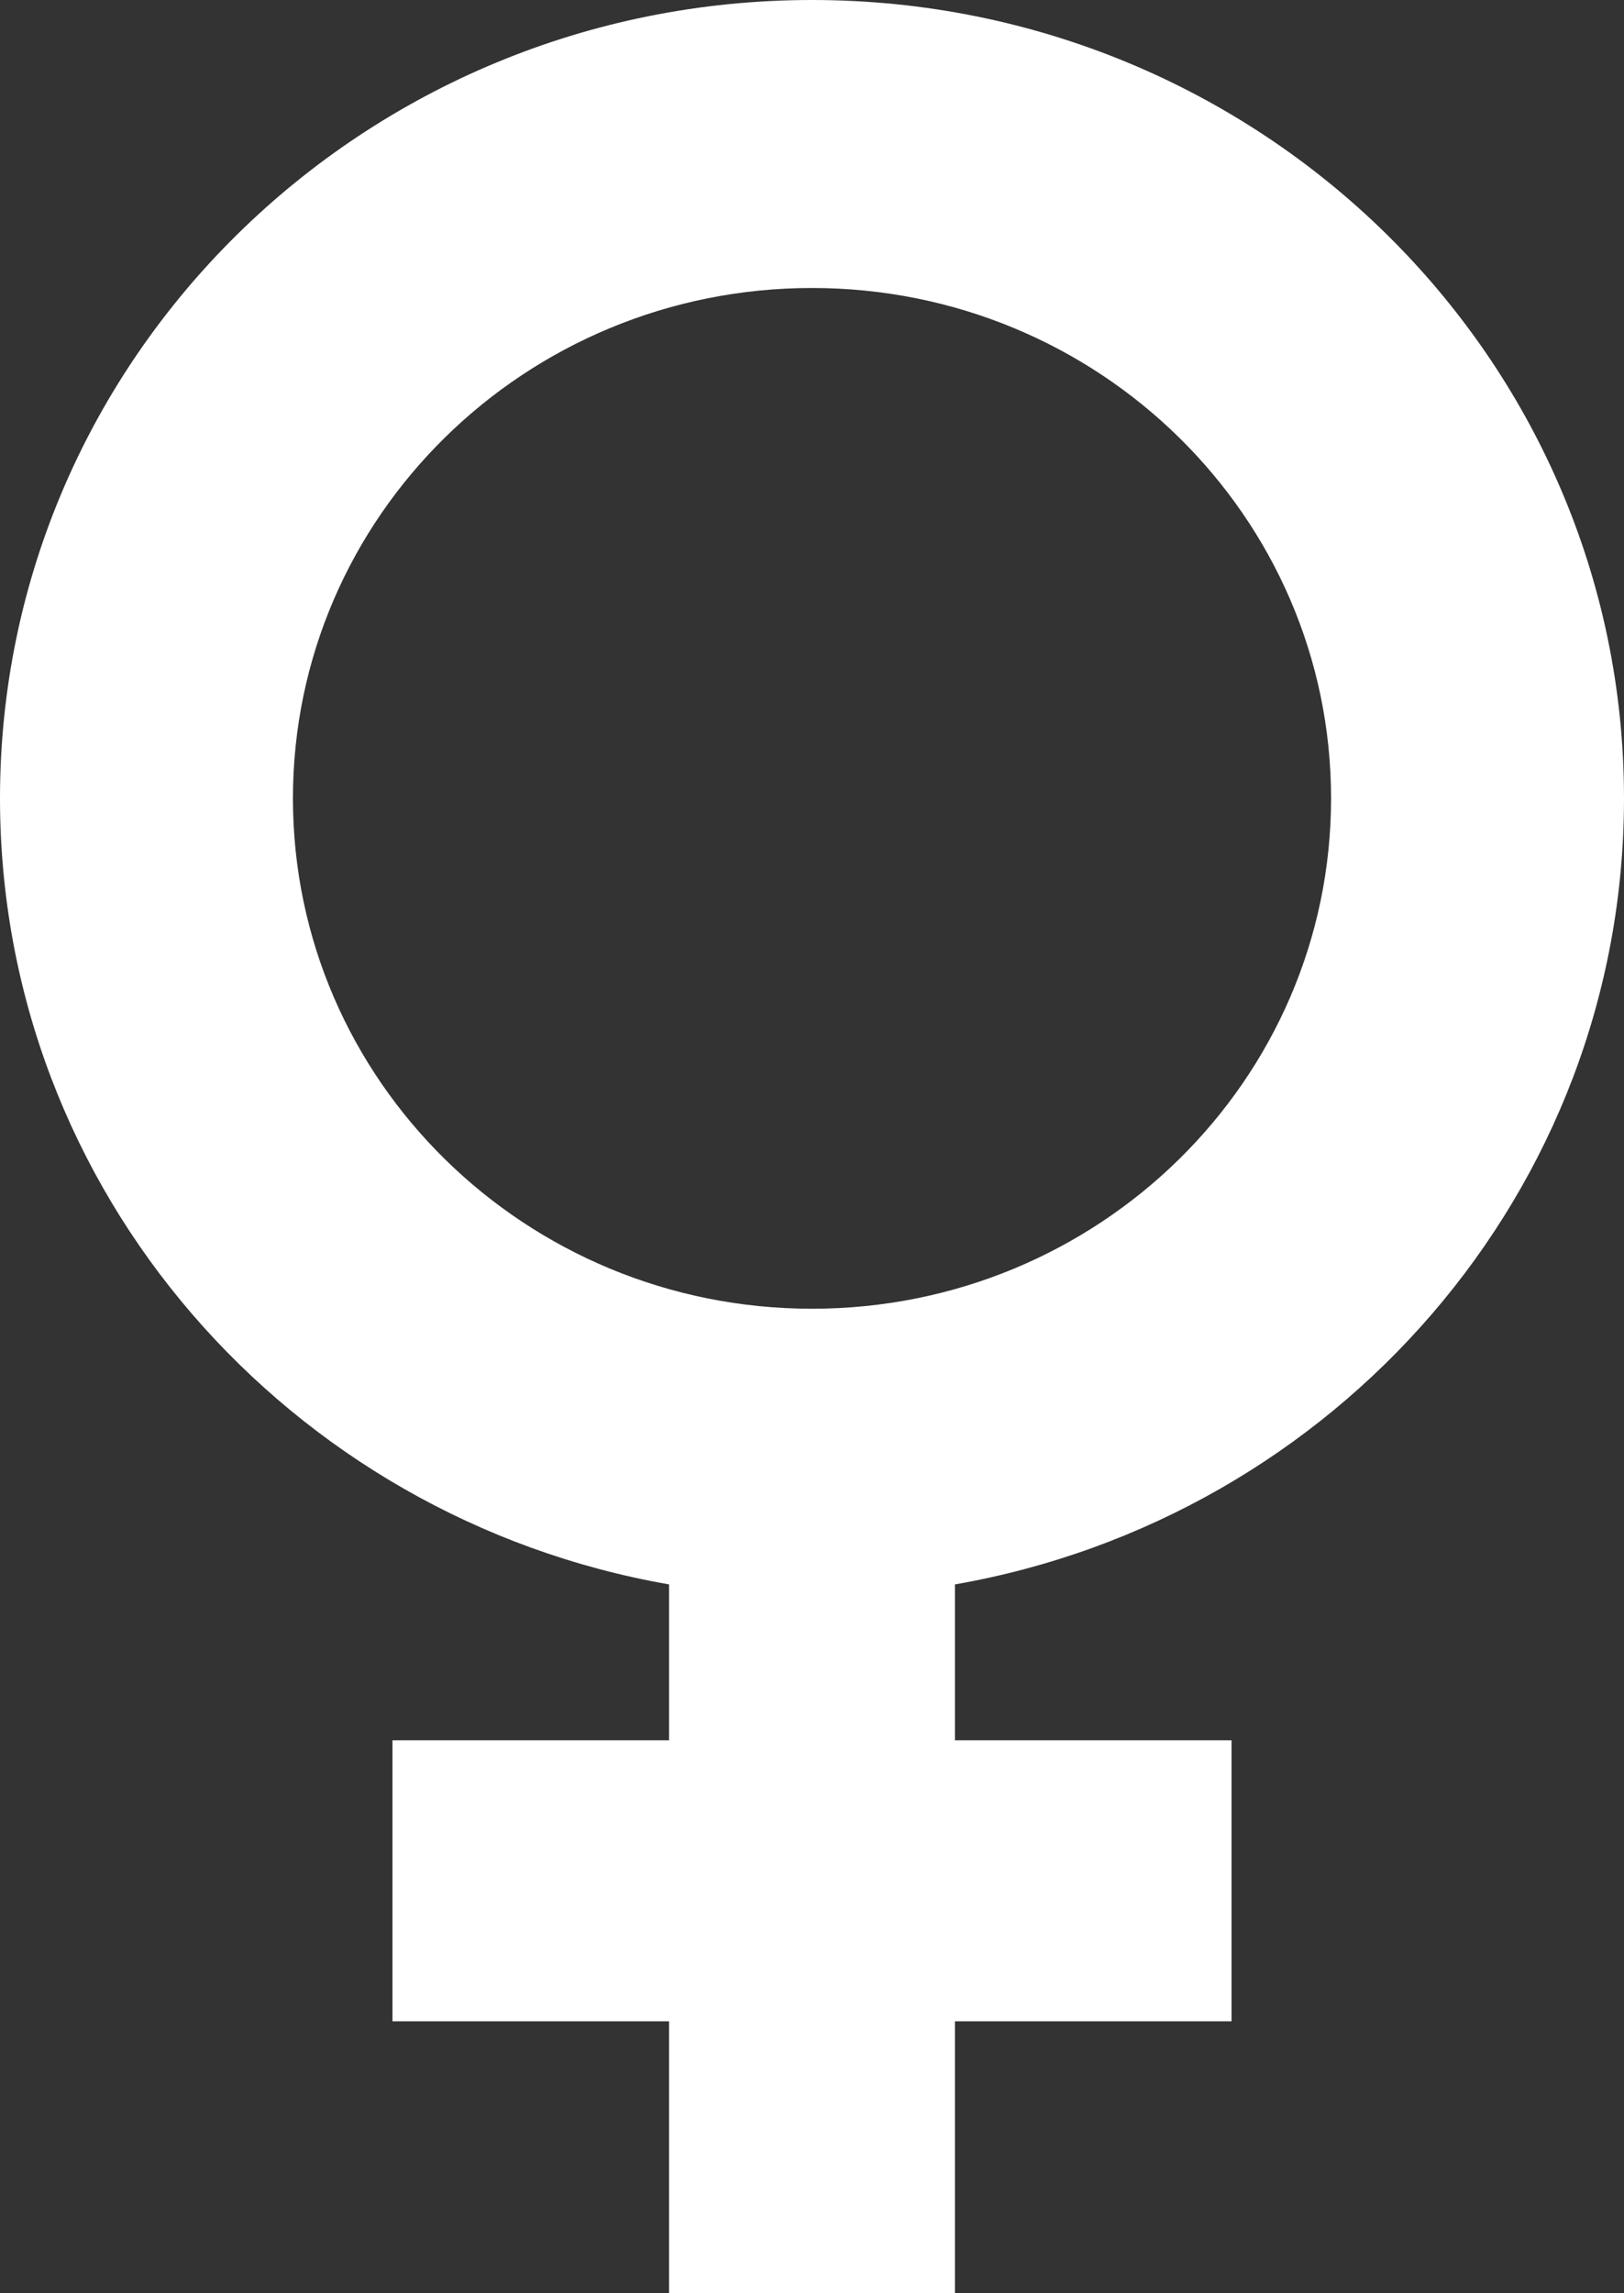
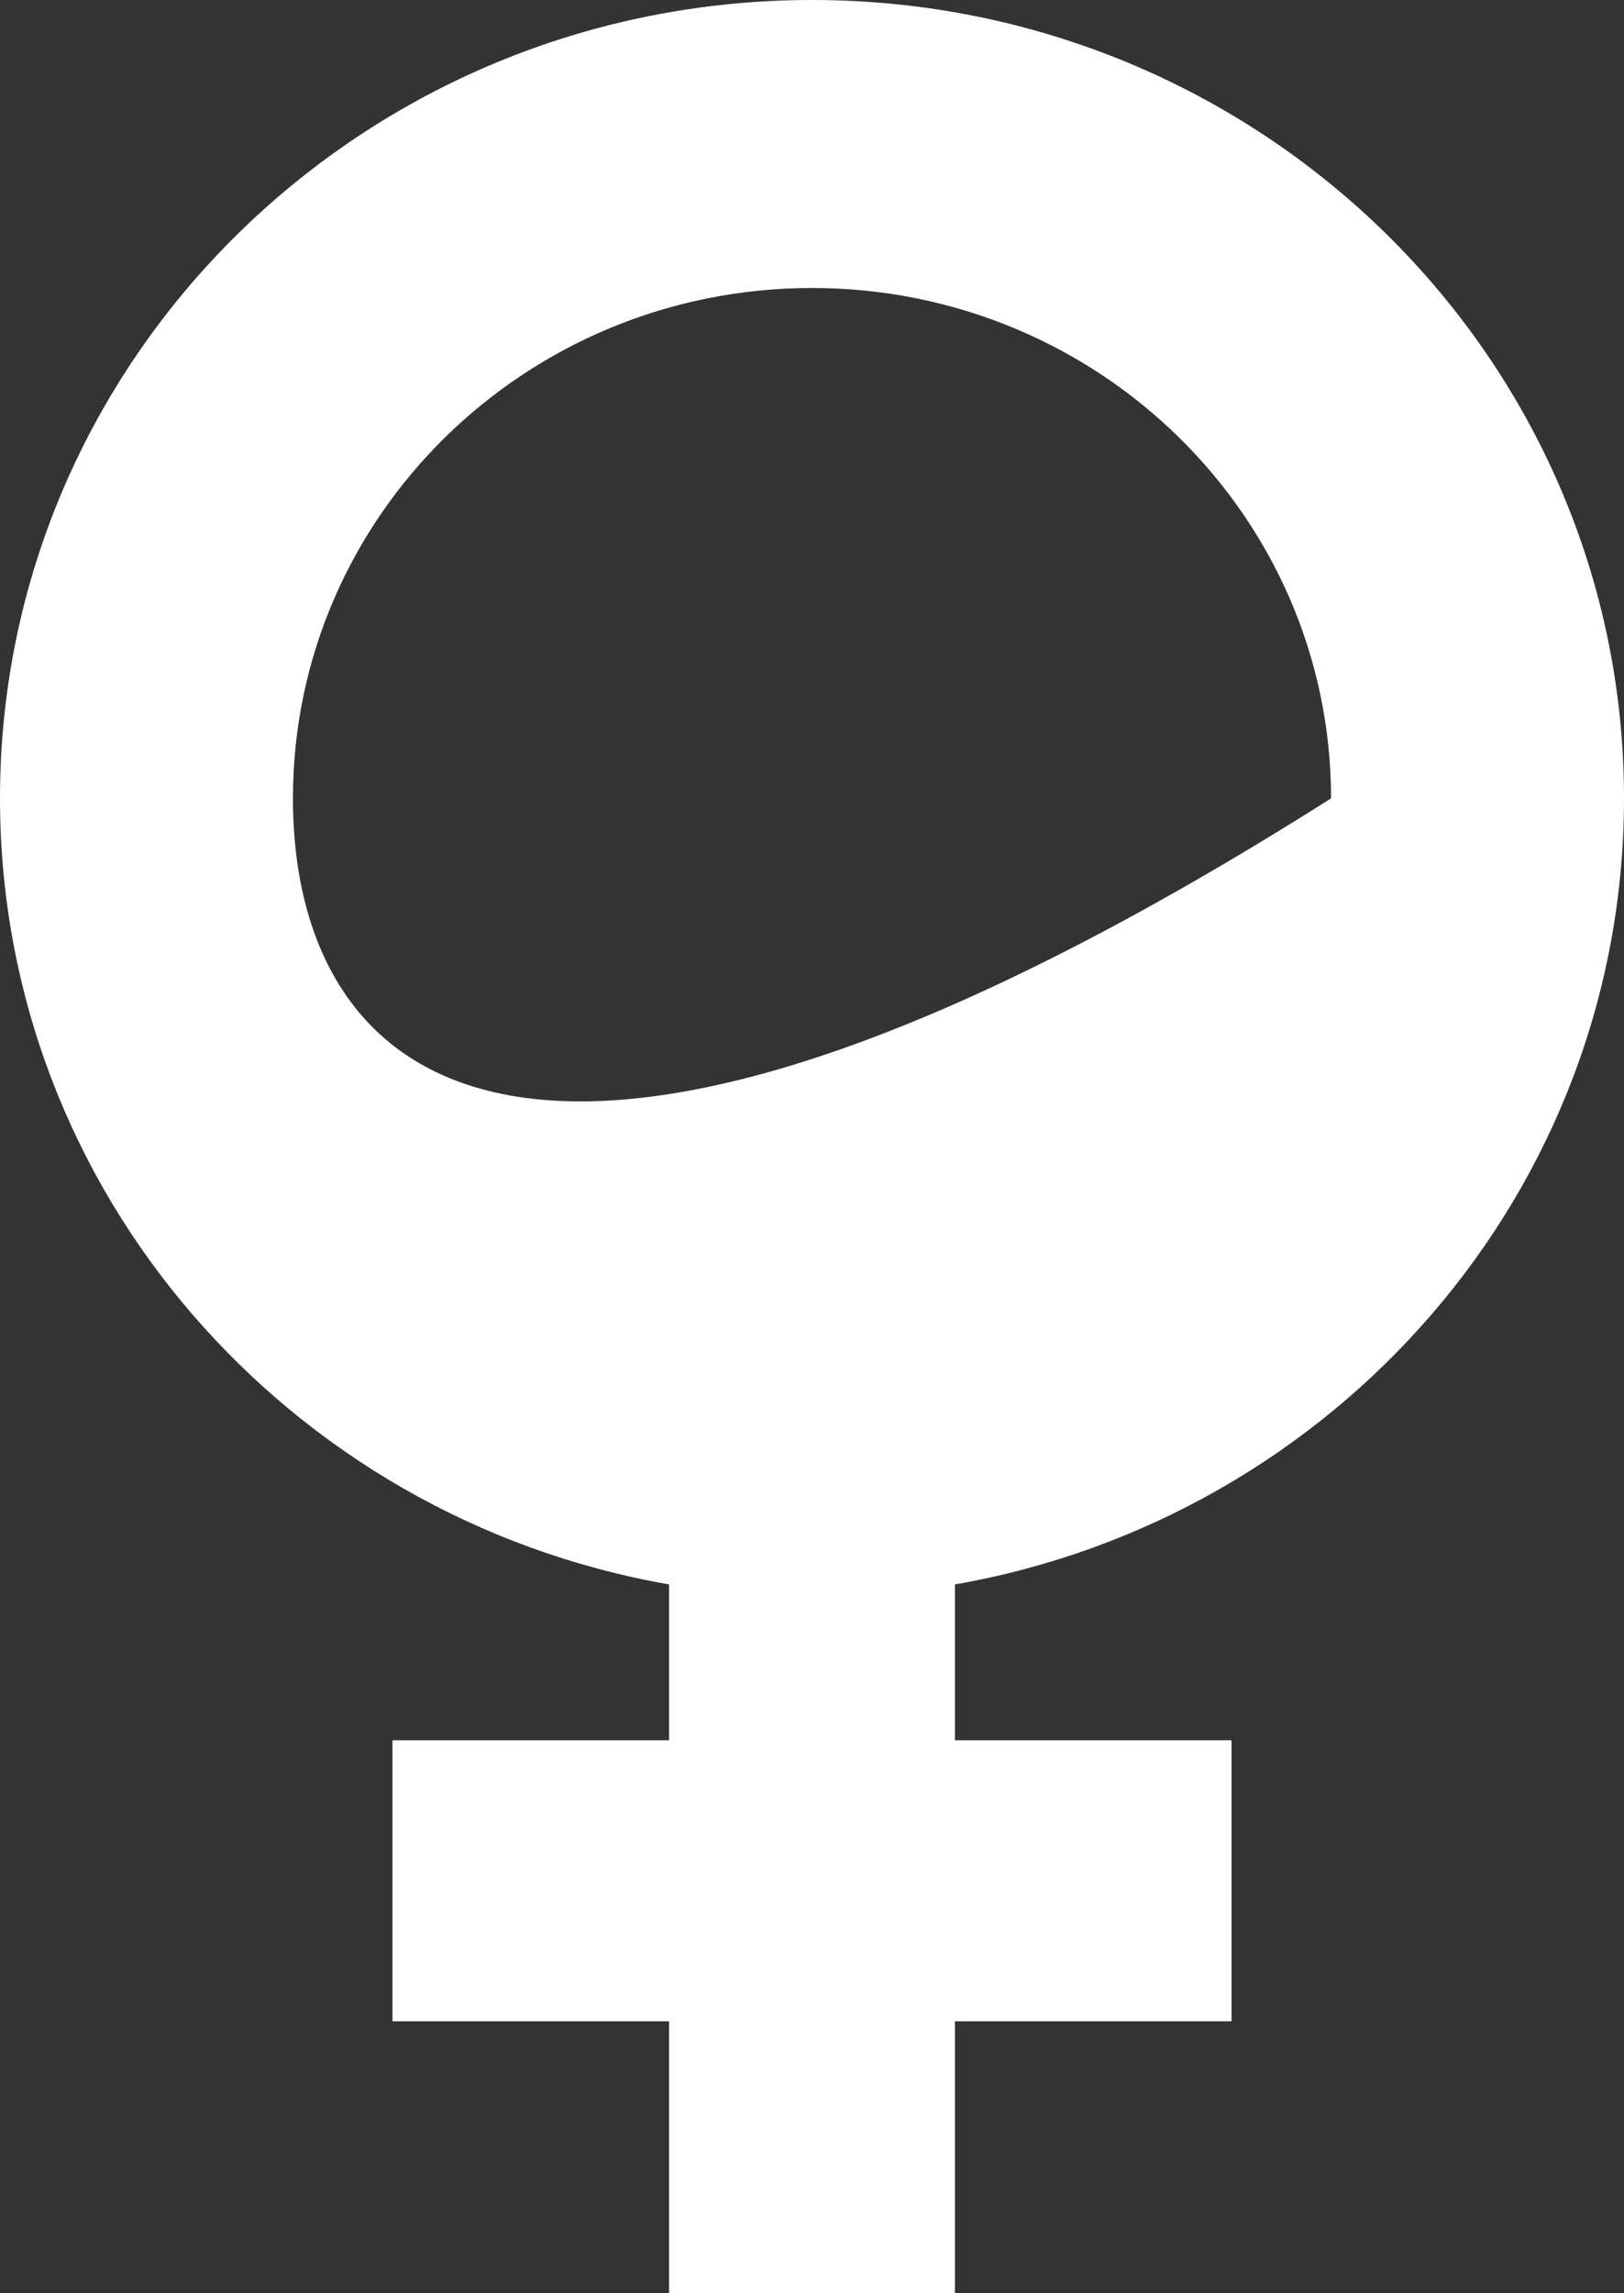
<svg xmlns="http://www.w3.org/2000/svg" width="34" height="48" viewBox="0 0 34 48" fill="none">
  <rect x="0" y="0" width="34" height="48" fill="#333333" stroke="none" />
-   <path d="M34 16.711C34 7.482 26.389 0 17 0C7.611 0 0 7.482 0 16.711C0 24.936 6.046 31.773 14.007 33.163V36.425H8.217V42.308H14.007V48H19.993V42.308H25.783V36.425H19.993V33.163C27.954 31.773 34 24.936 34 16.711ZM6.133 16.711C6.133 10.811 10.998 6.028 17 6.028C23.002 6.028 27.867 10.811 27.867 16.711C27.867 22.61 23.002 27.393 17 27.393C10.998 27.393 6.133 22.61 6.133 16.711Z" fill="white" />
+   <path d="M34 16.711C34 7.482 26.389 0 17 0C7.611 0 0 7.482 0 16.711C0 24.936 6.046 31.773 14.007 33.163V36.425H8.217V42.308H14.007V48H19.993V42.308H25.783V36.425H19.993V33.163C27.954 31.773 34 24.936 34 16.711ZM6.133 16.711C6.133 10.811 10.998 6.028 17 6.028C23.002 6.028 27.867 10.811 27.867 16.711C10.998 27.393 6.133 22.61 6.133 16.711Z" fill="white" />
</svg>